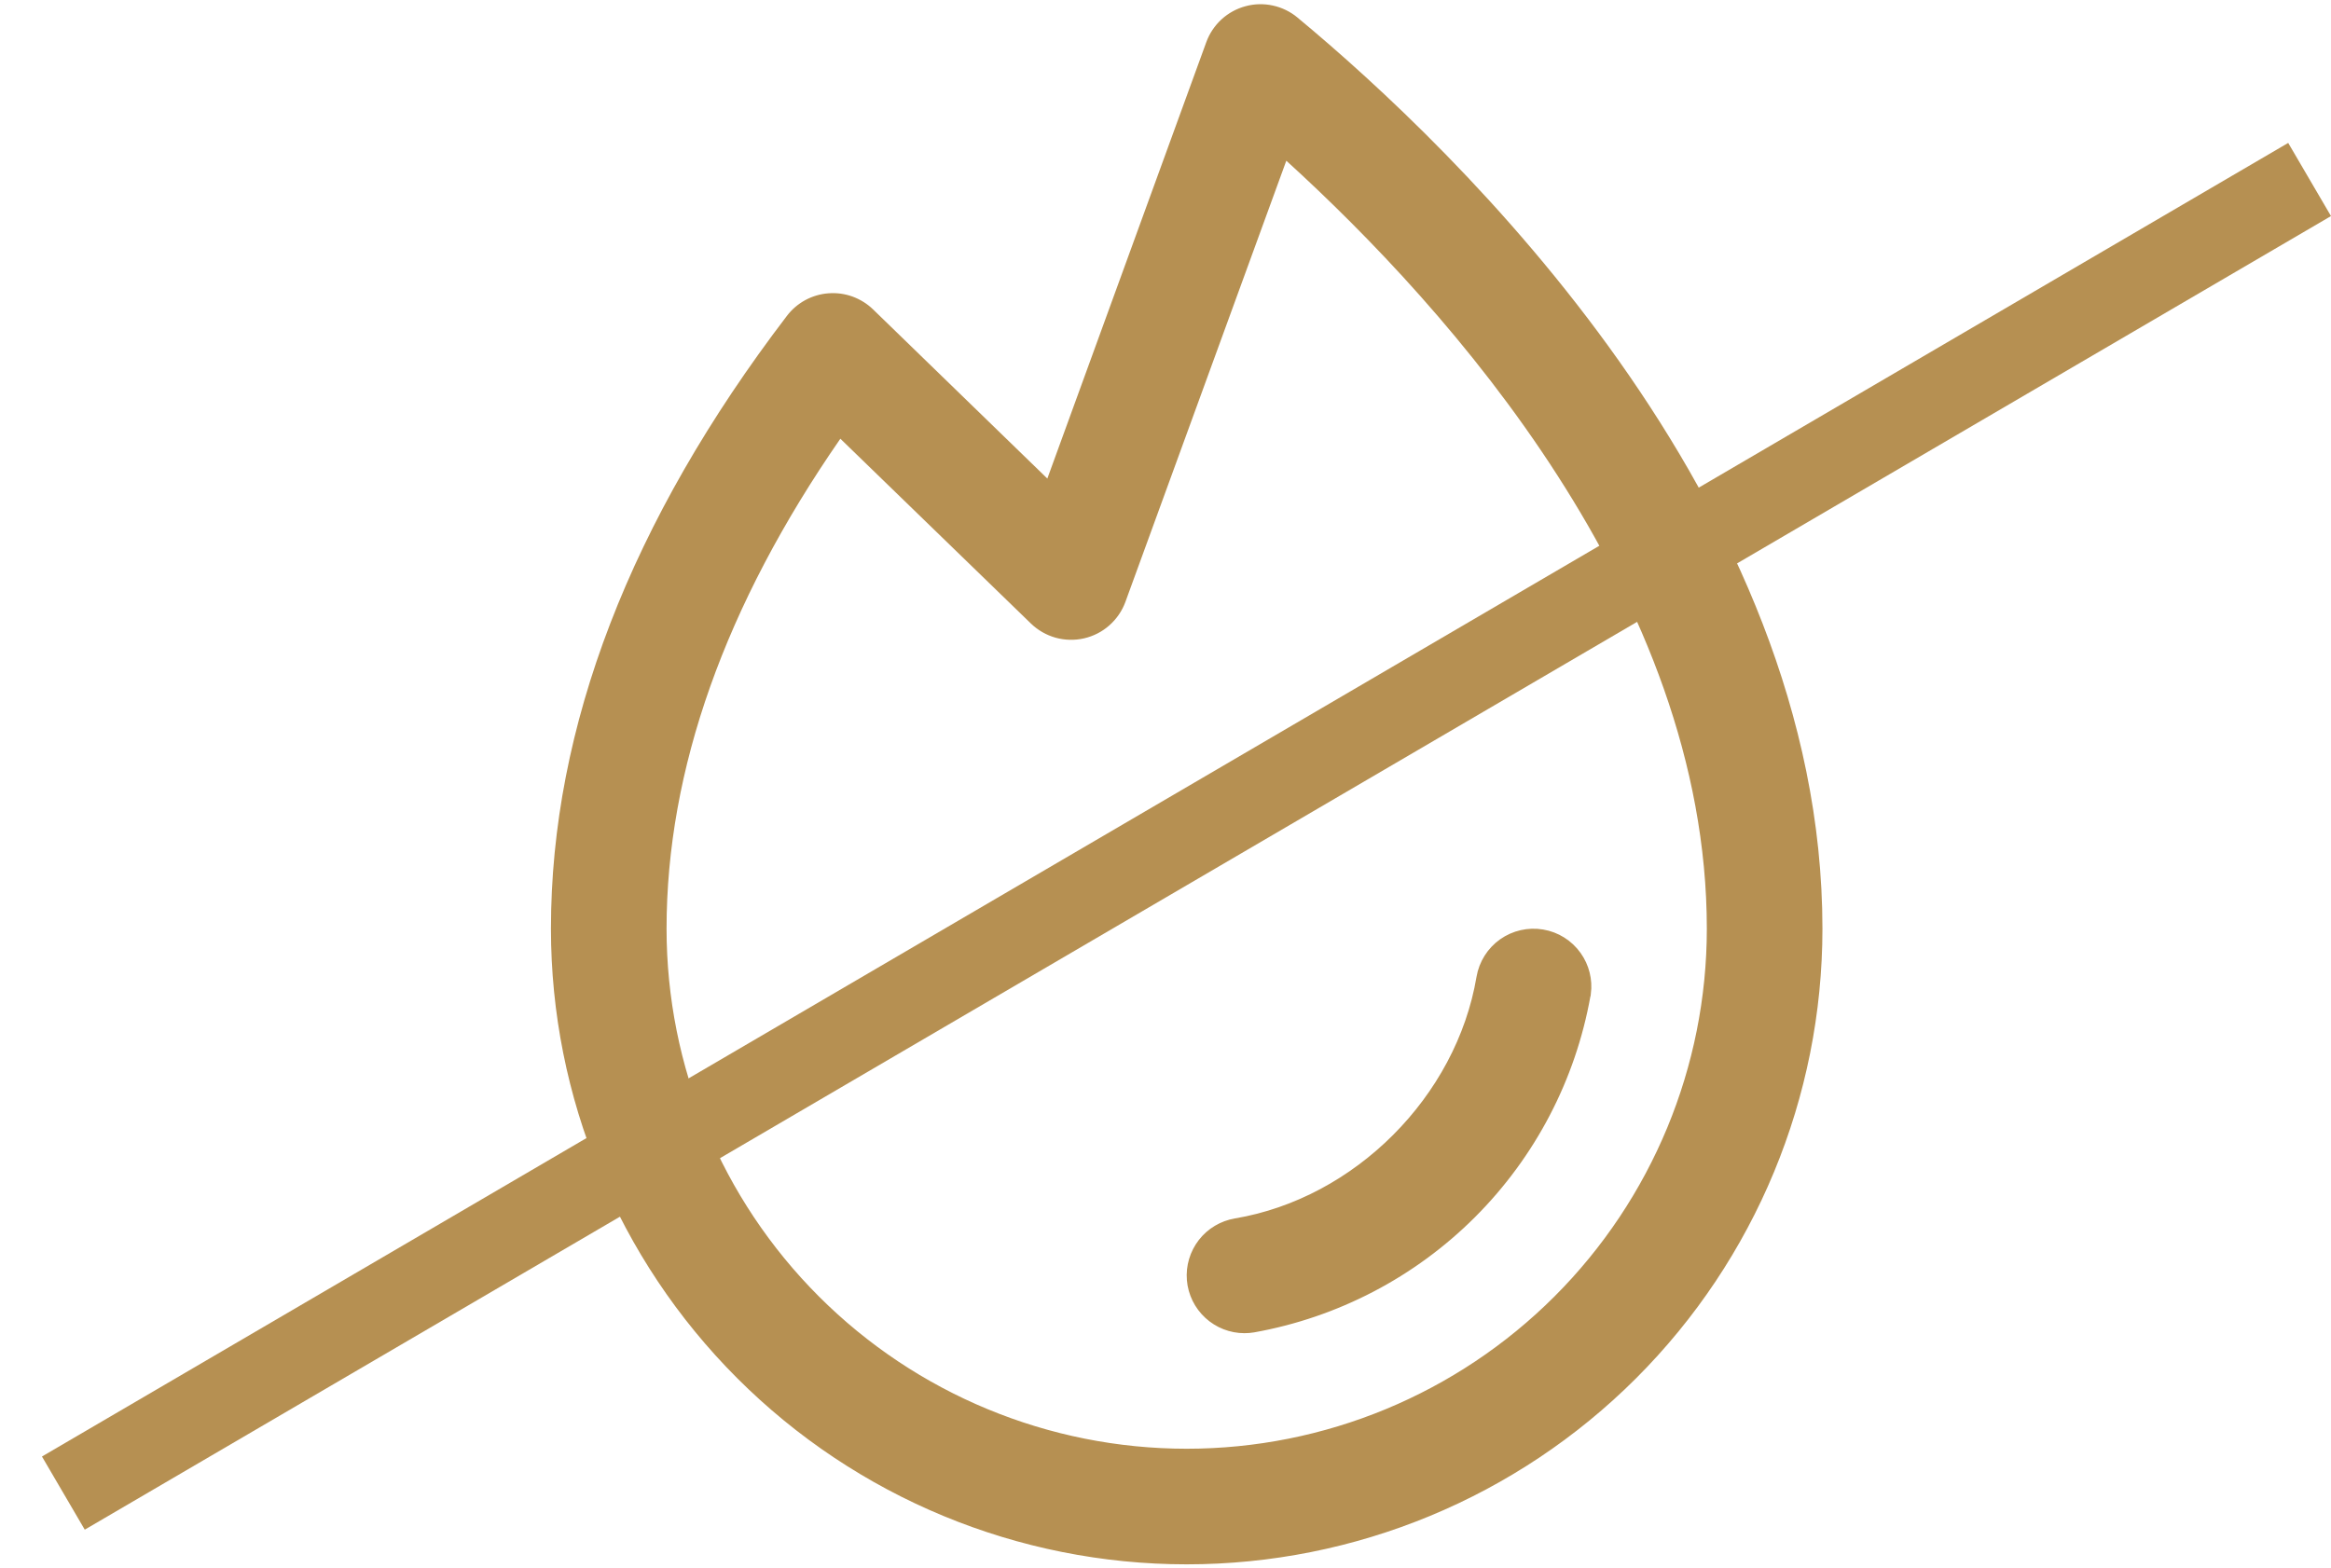
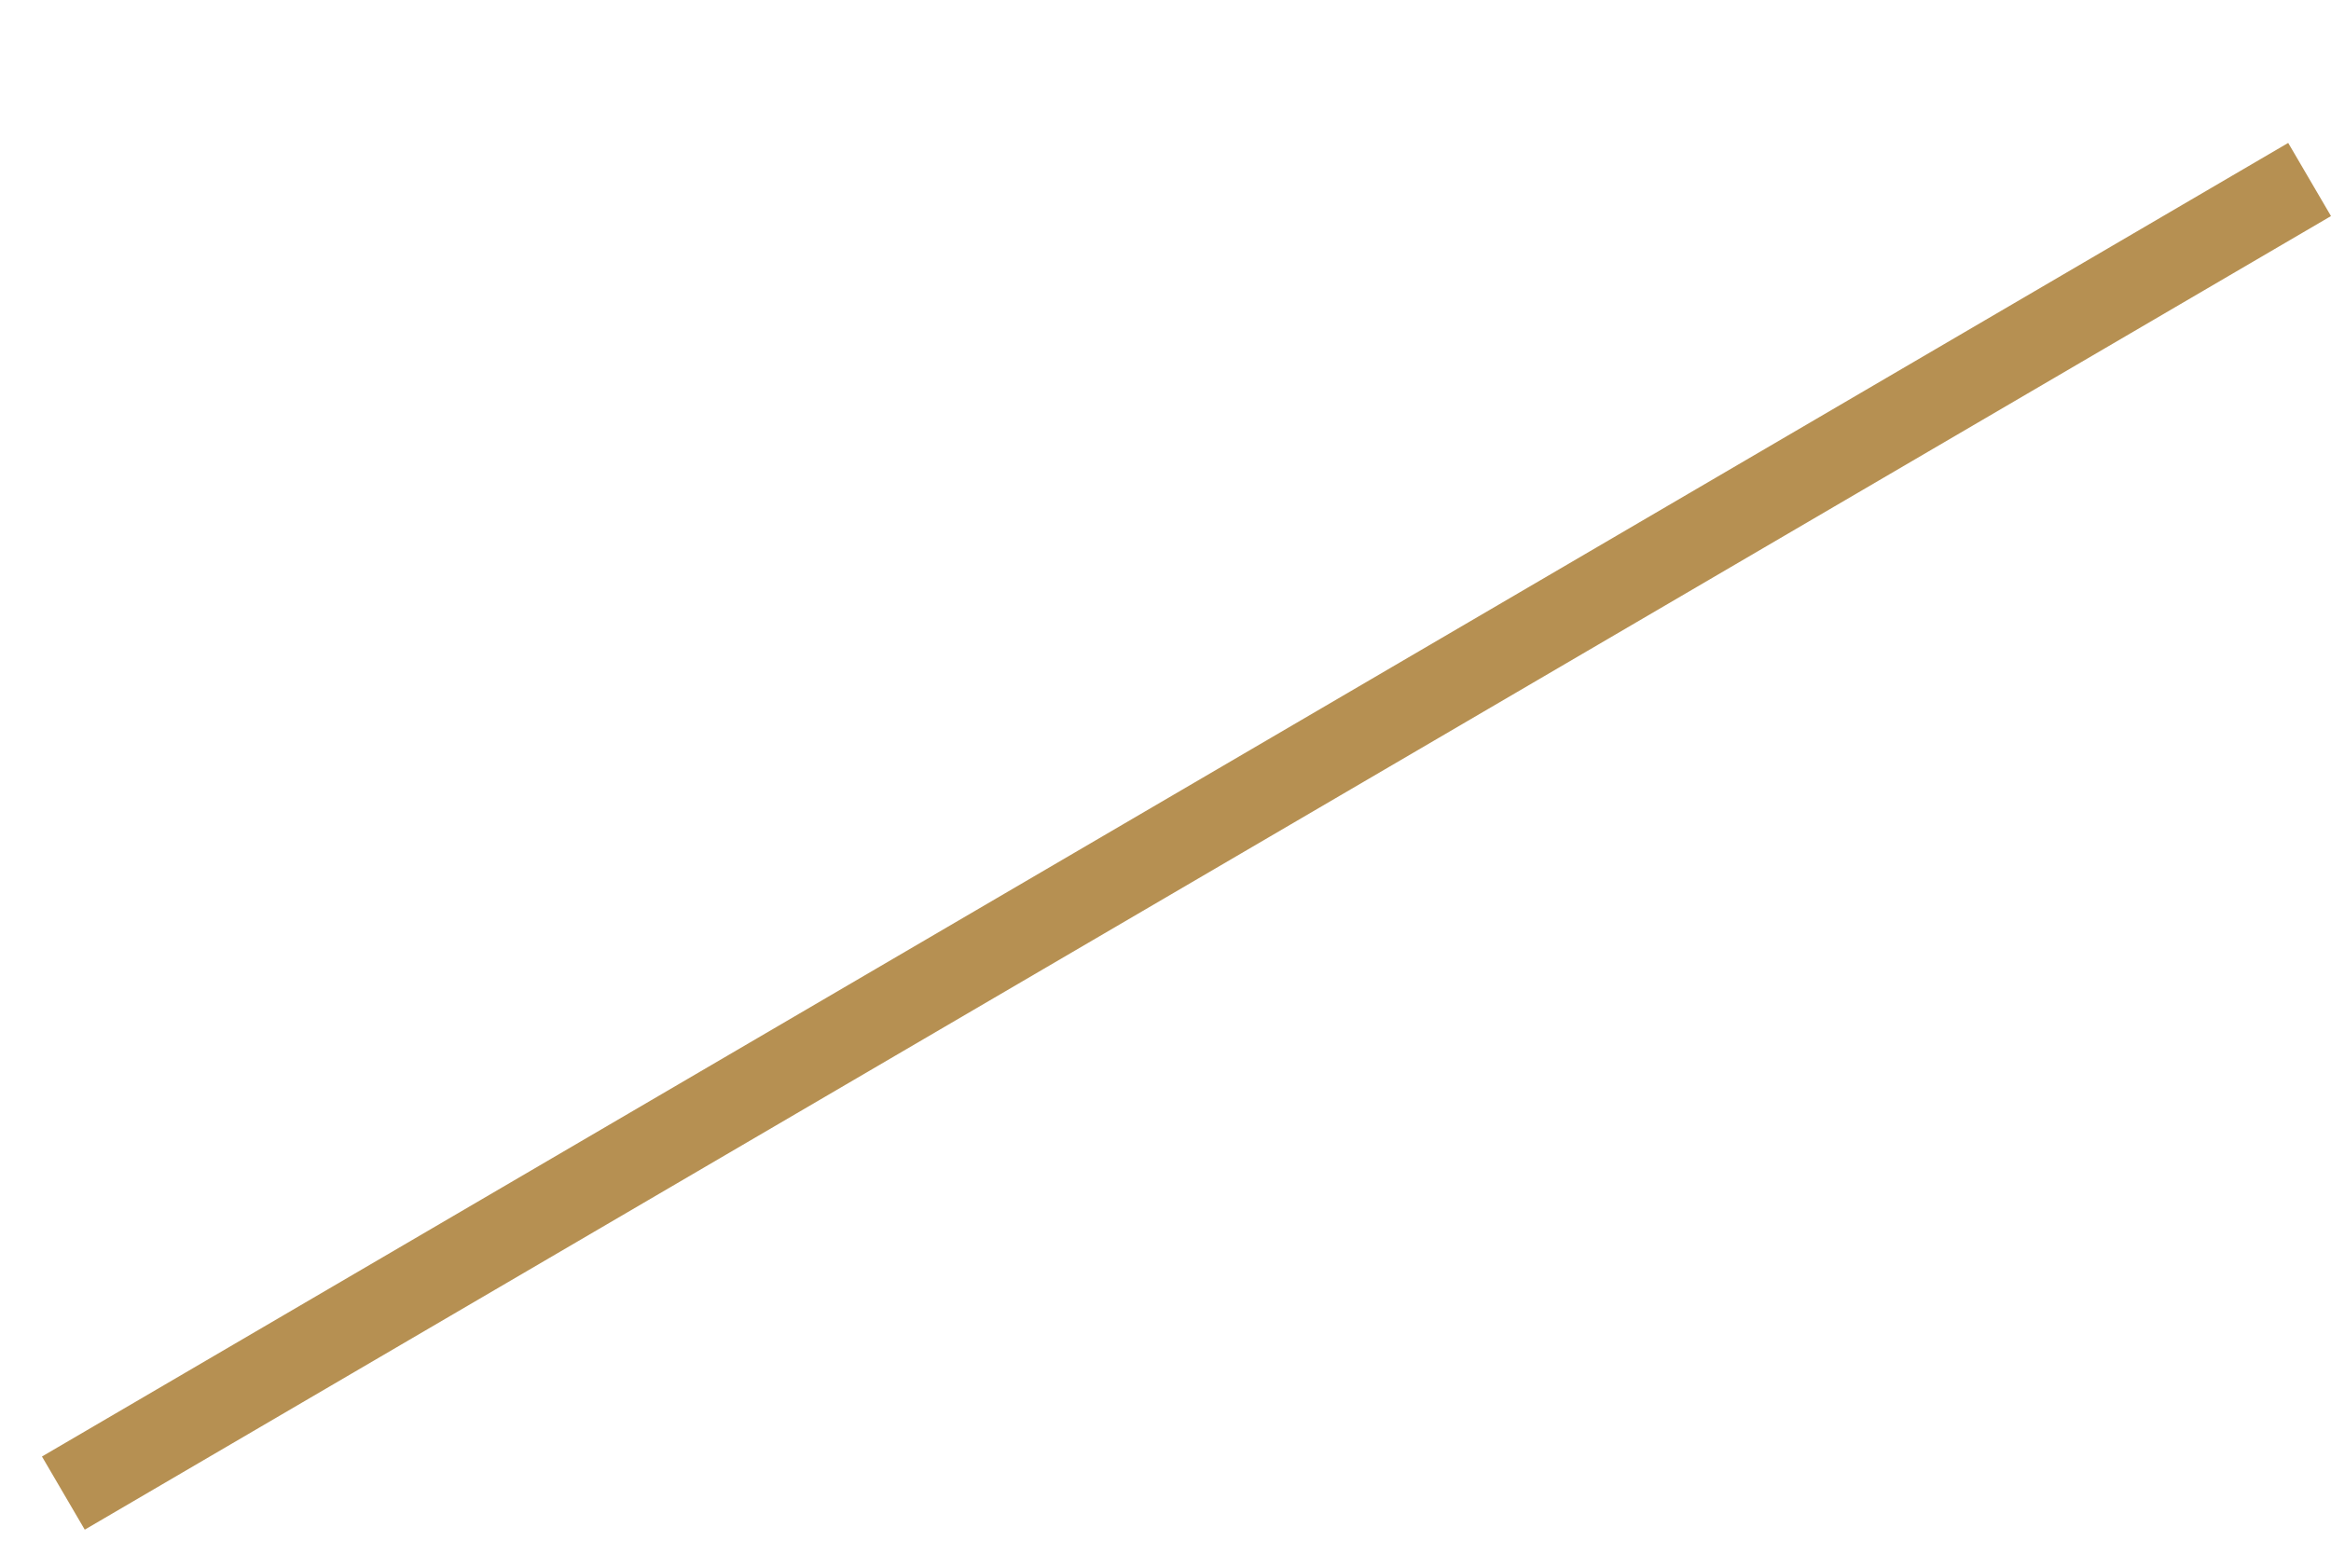
<svg xmlns="http://www.w3.org/2000/svg" width="55" height="37" viewBox="0 0 55 37" fill="none">
-   <path d="M37.475 23.447H37.474L37.465 23.498C37.114 25.461 36.17 27.268 34.76 28.678C33.35 30.088 31.542 31.031 29.58 31.382C29.508 31.394 29.436 31.4 29.364 31.4C29.037 31.4 28.723 31.277 28.483 31.056C28.243 30.835 28.094 30.532 28.067 30.207C28.04 29.881 28.137 29.558 28.337 29.3C28.537 29.043 28.827 28.87 29.149 28.816L29.149 28.816C32 28.336 34.417 25.919 34.9 23.063C34.958 22.723 35.149 22.419 35.43 22.219C35.712 22.02 36.061 21.94 36.401 21.998C36.742 22.055 37.045 22.246 37.245 22.528C37.435 22.795 37.516 23.123 37.475 23.447ZM18.617 7.492L18.617 7.492C18.728 7.346 18.869 7.225 19.031 7.137C19.193 7.05 19.371 6.997 19.554 6.984C19.738 6.97 19.922 6.995 20.095 7.058C20.267 7.121 20.425 7.219 20.557 7.347C20.557 7.347 20.557 7.347 20.557 7.347L24.668 11.338L24.738 11.405L24.771 11.314L28.521 1.017C28.521 1.017 28.521 1.017 28.521 1.017C28.592 0.821 28.71 0.645 28.863 0.504C29.017 0.363 29.203 0.261 29.404 0.207C29.605 0.152 29.817 0.147 30.02 0.192C30.224 0.236 30.414 0.329 30.575 0.462L30.575 0.463C32.436 2.007 35.528 4.846 38.154 8.562C40.781 12.279 42.938 16.868 42.938 21.917C42.938 25.879 41.364 29.678 38.562 32.48C35.761 35.281 31.962 36.855 28 36.855C24.038 36.855 20.239 35.281 17.438 32.48C14.636 29.678 13.062 25.879 13.062 21.917C13.062 17.175 14.931 12.322 18.617 7.492ZM30.393 3.747L30.324 3.684L30.292 3.771L26.496 14.181L26.496 14.181C26.422 14.385 26.297 14.567 26.134 14.711C25.972 14.855 25.776 14.955 25.564 15.004C25.352 15.052 25.132 15.047 24.923 14.989C24.714 14.93 24.523 14.82 24.367 14.669L24.367 14.669L19.872 10.309L19.819 10.257L19.777 10.318C17.05 14.255 15.665 18.151 15.665 21.917C15.665 25.189 16.964 28.326 19.278 30.64C21.591 32.953 24.729 34.252 28 34.252C31.271 34.252 34.409 32.953 36.722 30.64C39.036 28.326 40.335 25.189 40.335 21.917C40.335 17.973 38.804 14.3 36.797 11.18C34.791 8.059 32.306 5.488 30.393 3.747Z" fill="#B69052" stroke="#B69052" stroke-width="0.125" />
  <line x1="1.495" y1="35.236" x2="54.495" y2="4.236" stroke="#B69052" stroke-width="2" />
</svg>